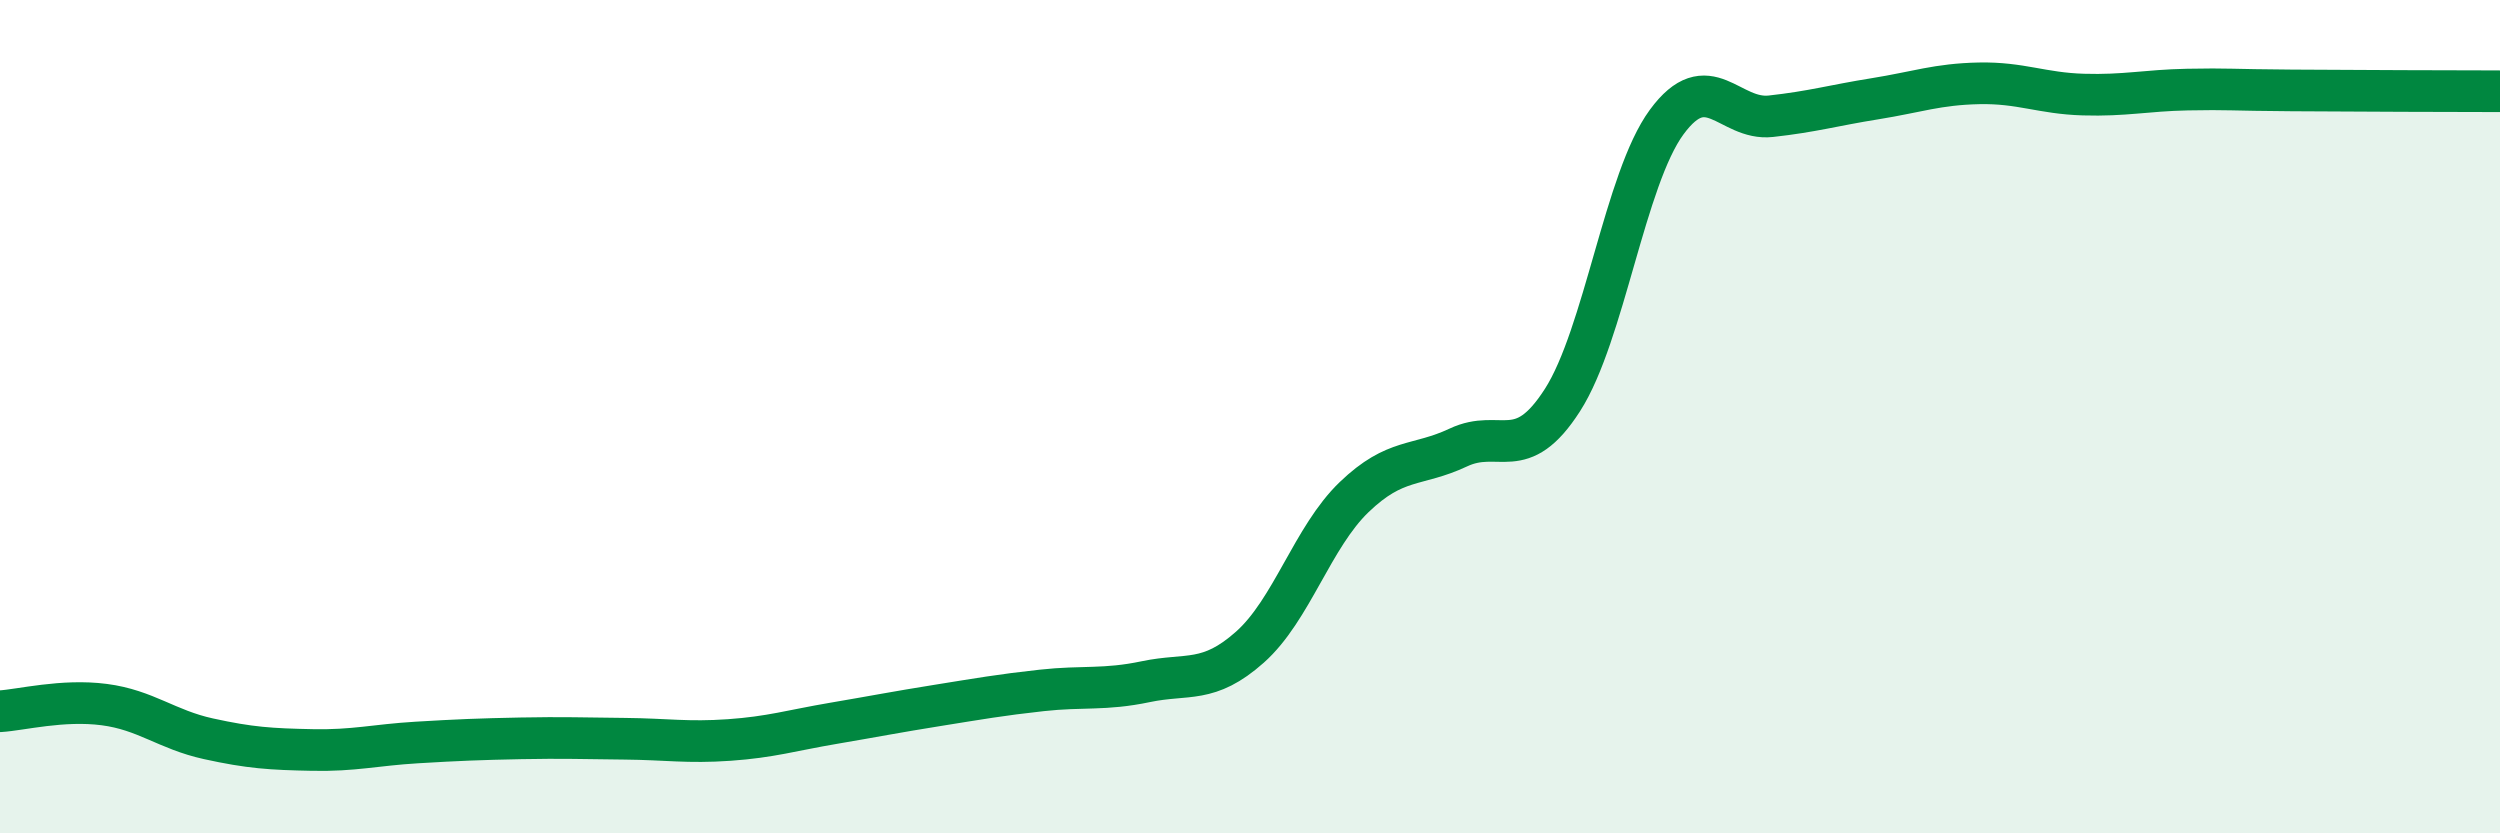
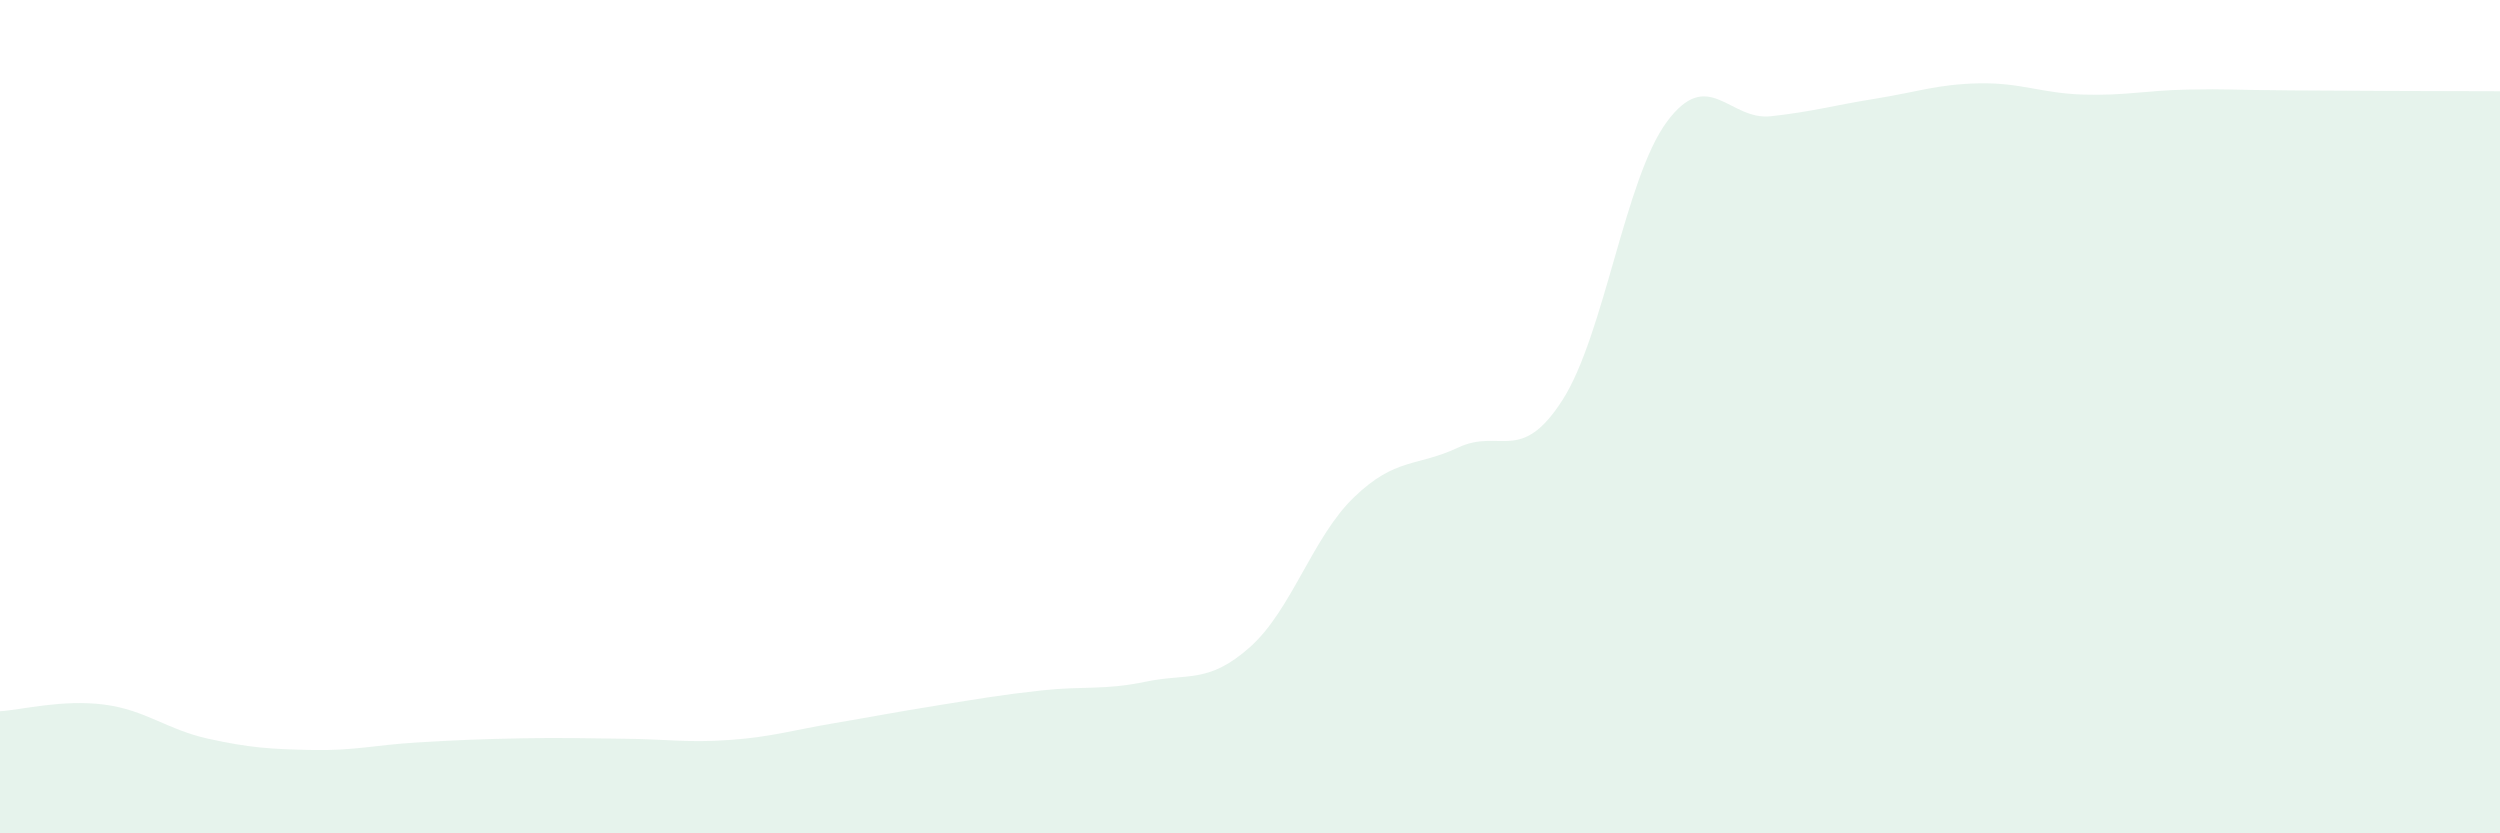
<svg xmlns="http://www.w3.org/2000/svg" width="60" height="20" viewBox="0 0 60 20">
  <path d="M 0,17.07 C 0.5,17.04 1.5,16.78 2.5,16.91 C 3.5,17.04 4,17.51 5,17.73 C 6,17.95 6.5,17.98 7.5,18 C 8.5,18.02 9,17.88 10,17.82 C 11,17.76 11.5,17.74 12.5,17.72 C 13.5,17.7 14,17.72 15,17.73 C 16,17.74 16.5,17.83 17.5,17.76 C 18.5,17.69 19,17.53 20,17.36 C 21,17.19 21.5,17.09 22.5,16.93 C 23.5,16.77 24,16.68 25,16.57 C 26,16.46 26.5,16.57 27.5,16.36 C 28.5,16.15 29,16.42 30,15.53 C 31,14.64 31.5,12.89 32.5,11.93 C 33.5,10.97 34,11.21 35,10.74 C 36,10.27 36.5,11.16 37.5,9.6 C 38.5,8.04 39,4.29 40,2.93 C 41,1.57 41.5,2.9 42.5,2.79 C 43.5,2.68 44,2.53 45,2.37 C 46,2.21 46.5,2.02 47.5,2 C 48.5,1.98 49,2.24 50,2.27 C 51,2.3 51.5,2.17 52.5,2.15 C 53.5,2.13 53.5,2.16 55,2.17 C 56.5,2.18 59,2.19 60,2.19L60 20L0 20Z" fill="#008740" opacity="0.1" stroke-linecap="round" stroke-linejoin="round" />
-   <path d="M 0,17.07 C 0.5,17.04 1.5,16.78 2.5,16.91 C 3.5,17.04 4,17.51 5,17.73 C 6,17.95 6.5,17.98 7.5,18 C 8.5,18.02 9,17.88 10,17.82 C 11,17.76 11.5,17.74 12.5,17.72 C 13.5,17.7 14,17.72 15,17.73 C 16,17.74 16.5,17.83 17.5,17.76 C 18.5,17.69 19,17.53 20,17.36 C 21,17.19 21.5,17.09 22.5,16.93 C 23.5,16.77 24,16.68 25,16.57 C 26,16.46 26.5,16.57 27.5,16.36 C 28.5,16.15 29,16.42 30,15.53 C 31,14.64 31.5,12.89 32.5,11.93 C 33.5,10.97 34,11.21 35,10.74 C 36,10.27 36.5,11.16 37.5,9.6 C 38.5,8.04 39,4.29 40,2.93 C 41,1.57 41.5,2.9 42.5,2.79 C 43.5,2.68 44,2.53 45,2.37 C 46,2.21 46.5,2.02 47.5,2 C 48.5,1.98 49,2.24 50,2.27 C 51,2.3 51.5,2.17 52.5,2.15 C 53.5,2.13 53.5,2.16 55,2.17 C 56.5,2.18 59,2.19 60,2.19" stroke="#008740" stroke-width="1" fill="none" stroke-linecap="round" stroke-linejoin="round" />
</svg>